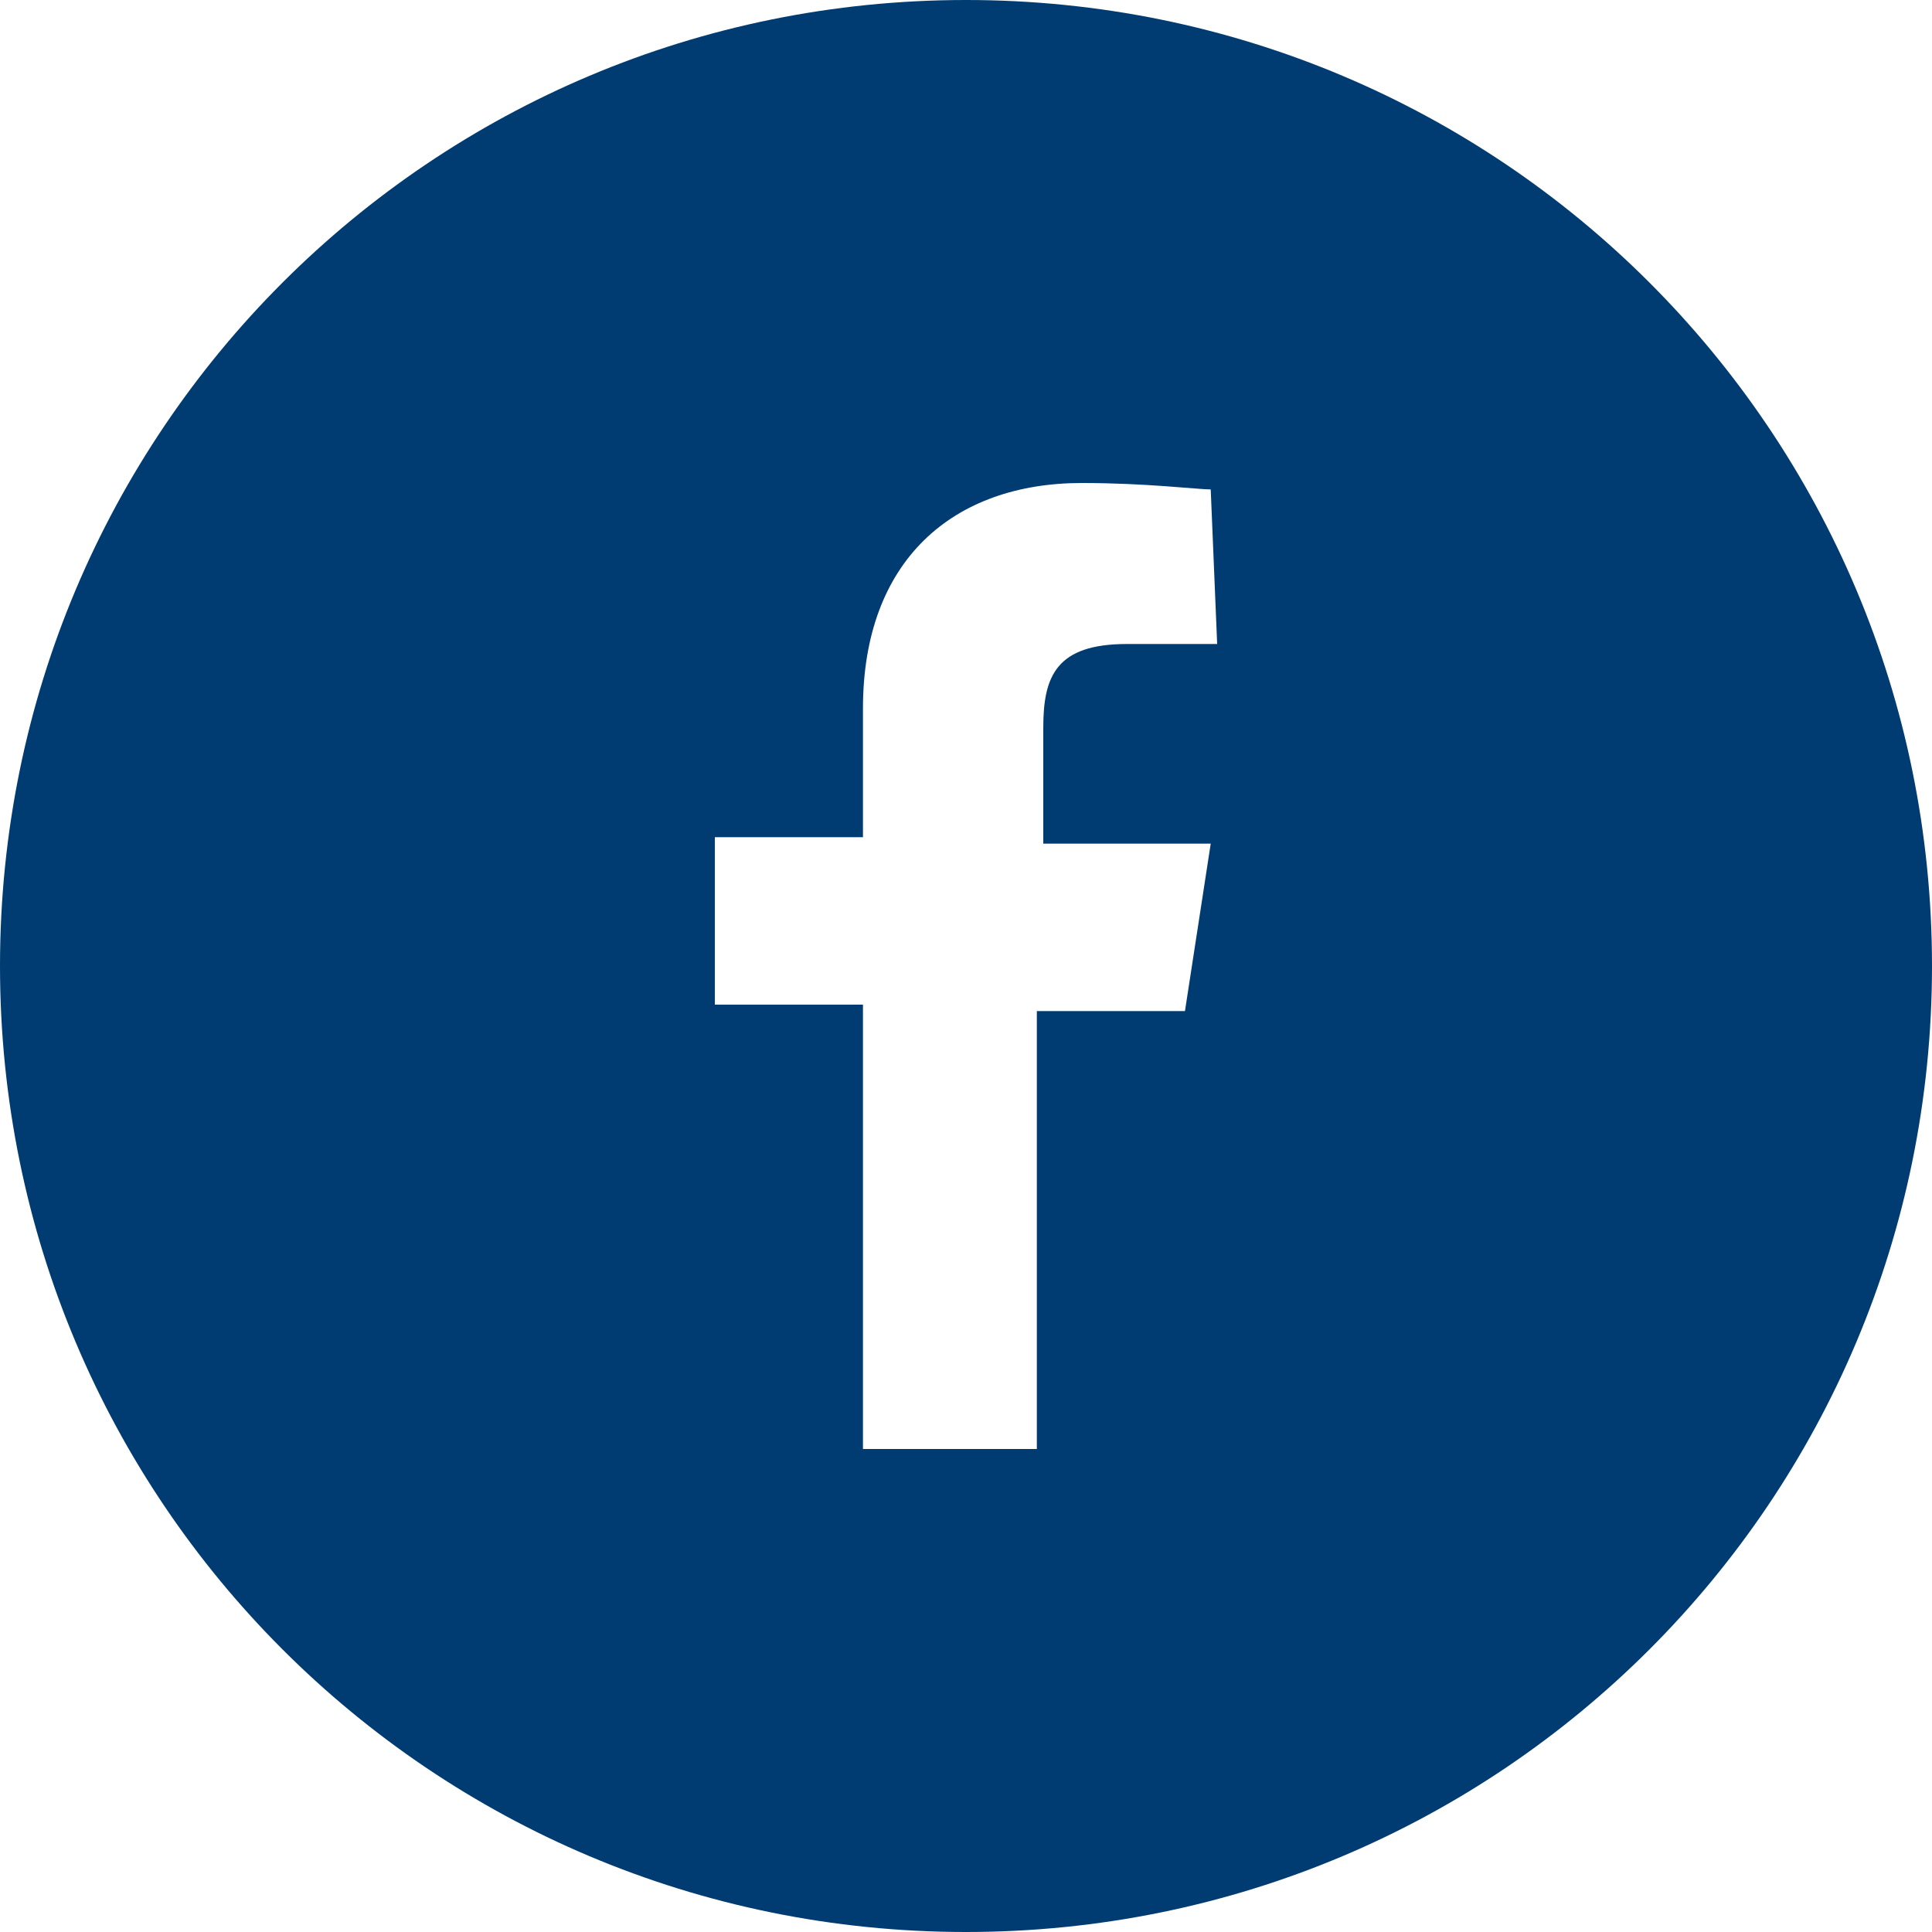
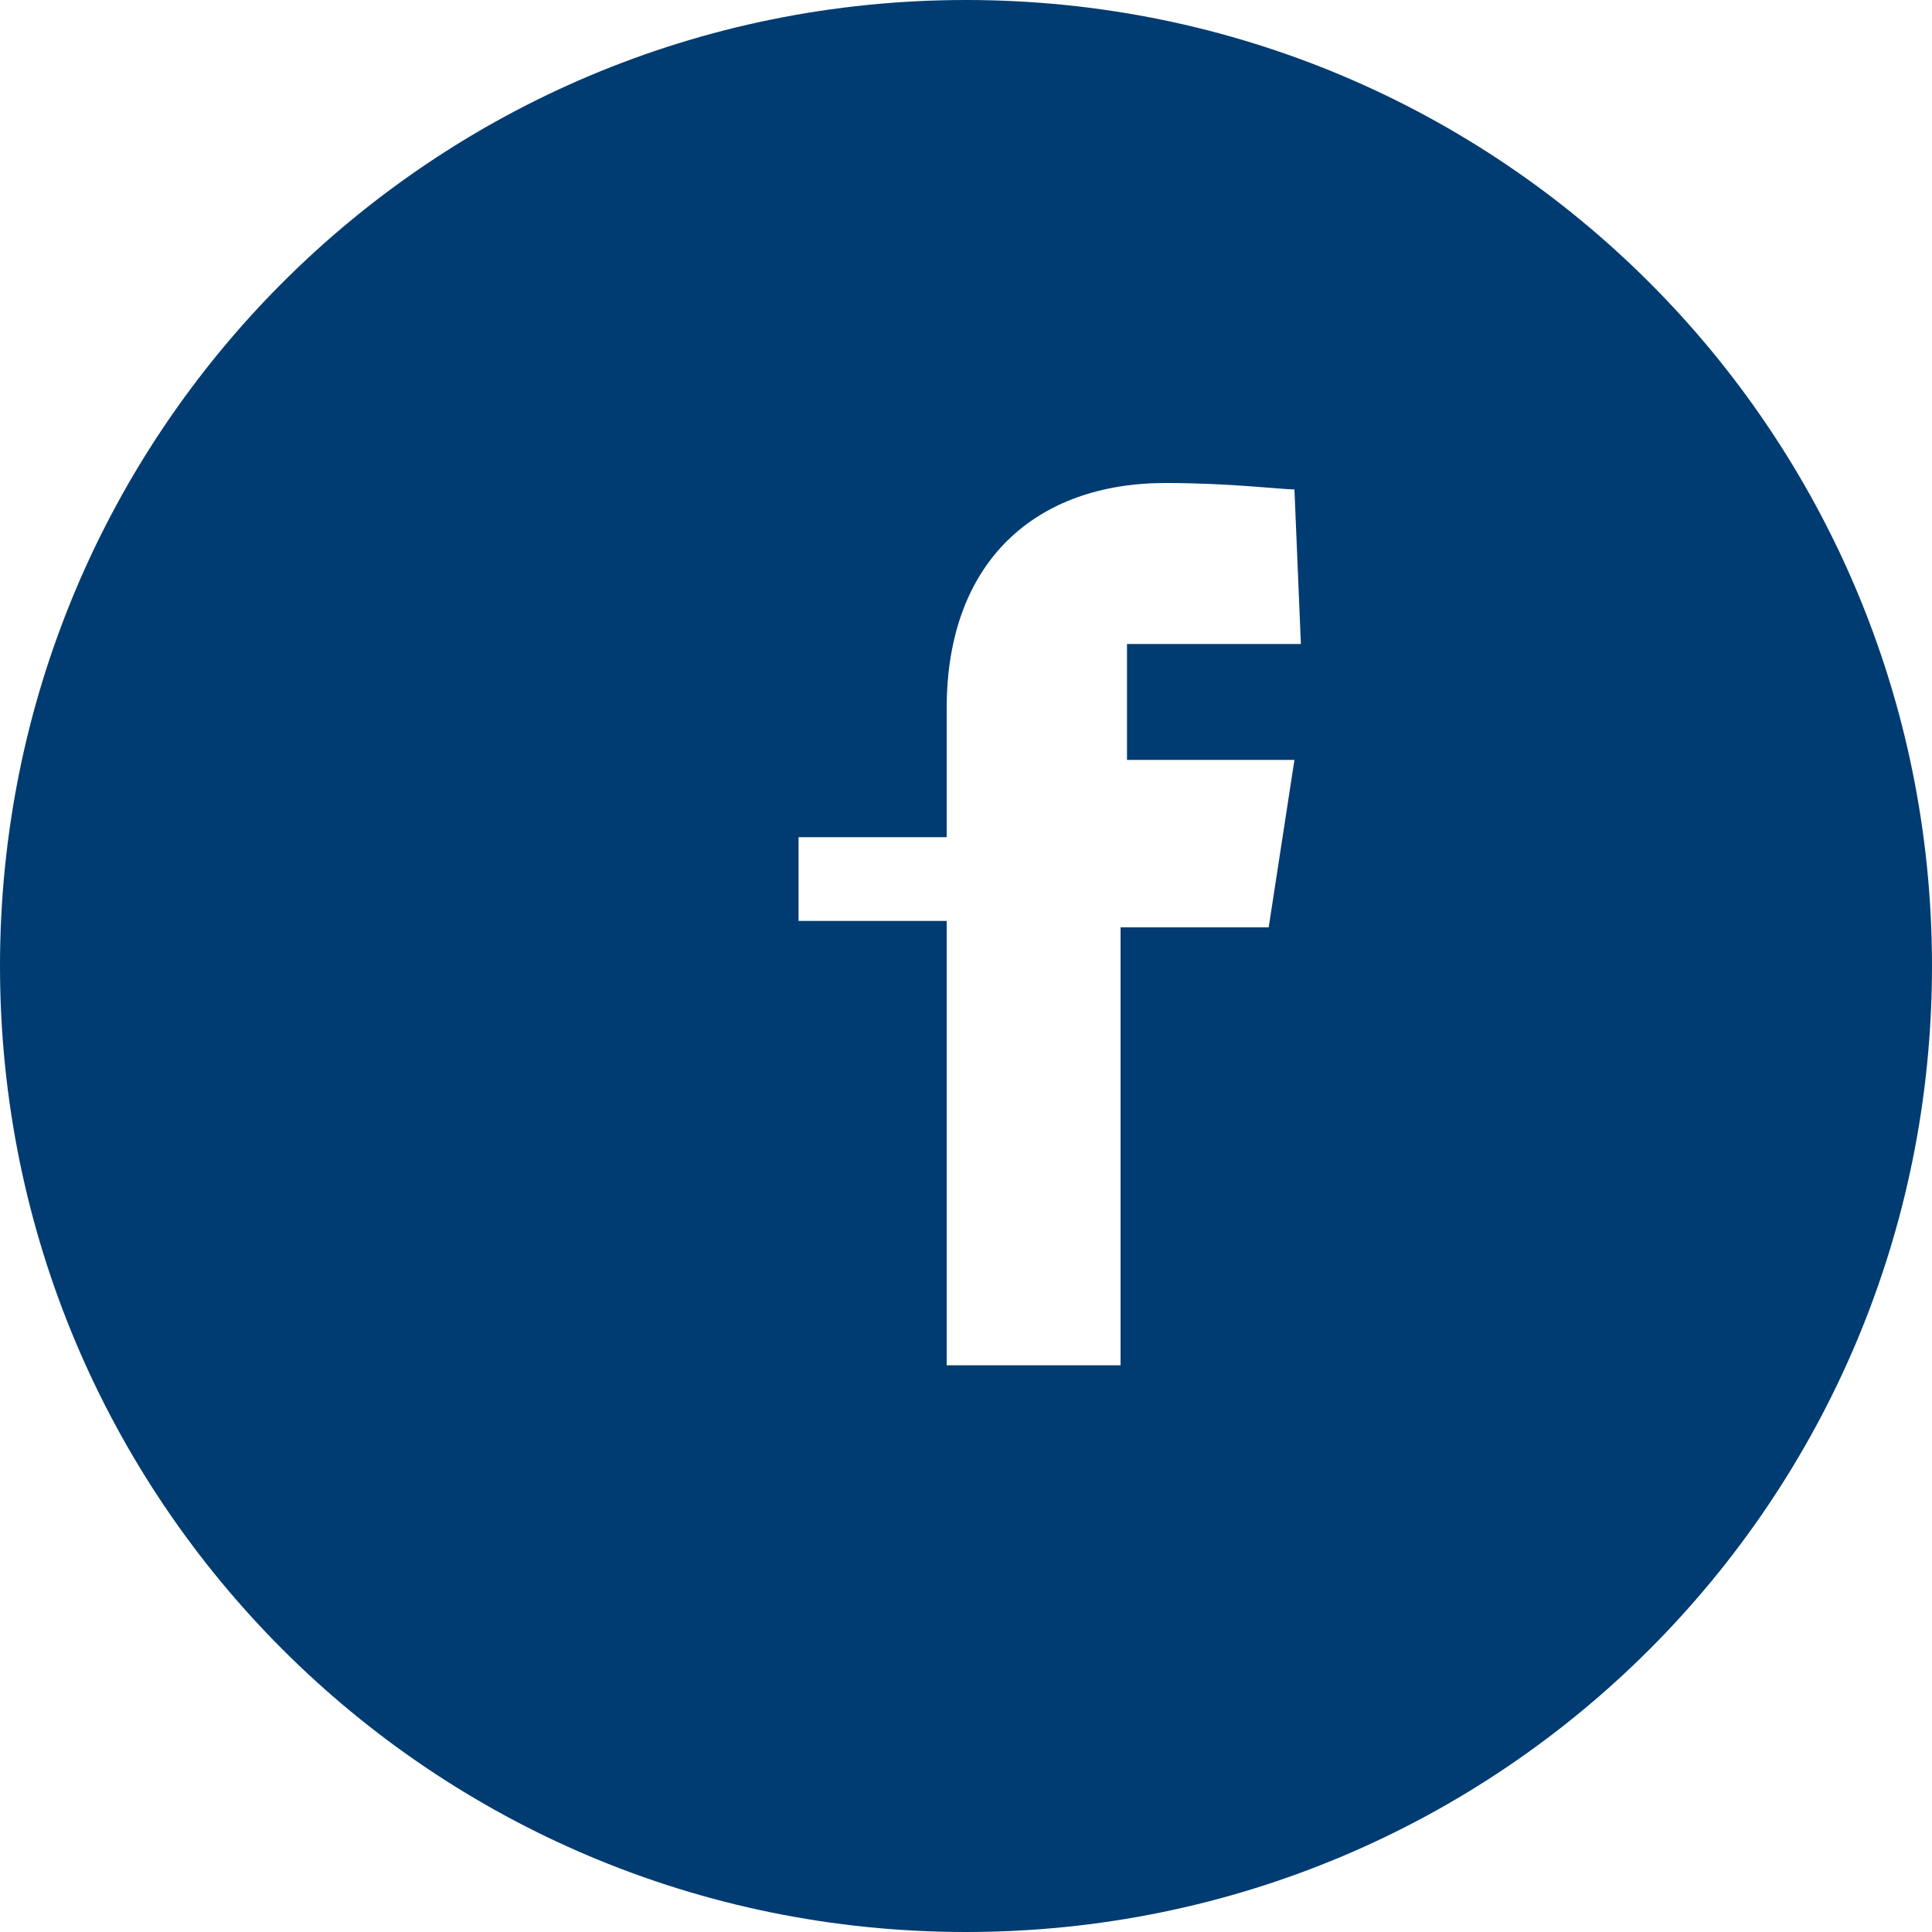
<svg xmlns="http://www.w3.org/2000/svg" width="30" height="30">
-   <path d="M15 0C6.7 0 0 6.7 0 15s6.7 15 15 15 15-6.7 15-15S23.3 0 15 0zm3.9 10h-1.4c-1.1 0-1.3.5-1.3 1.3v1.8h2.6l-.4 2.6h-2.3v6.8h-2.7v-6.9h-2.3V13h2.3v-2c0-2.3 1.4-3.5 3.4-3.5 1 0 1.8.1 2 .1l.1 2.4z" fill="#003c71" />
+   <path d="M15 0C6.7 0 0 6.7 0 15s6.7 15 15 15 15-6.7 15-15S23.3 0 15 0zm3.9 10h-1.4v1.8h2.6l-.4 2.6h-2.3v6.8h-2.7v-6.9h-2.3V13h2.3v-2c0-2.3 1.4-3.5 3.4-3.5 1 0 1.8.1 2 .1l.1 2.4z" fill="#003c71" />
</svg>